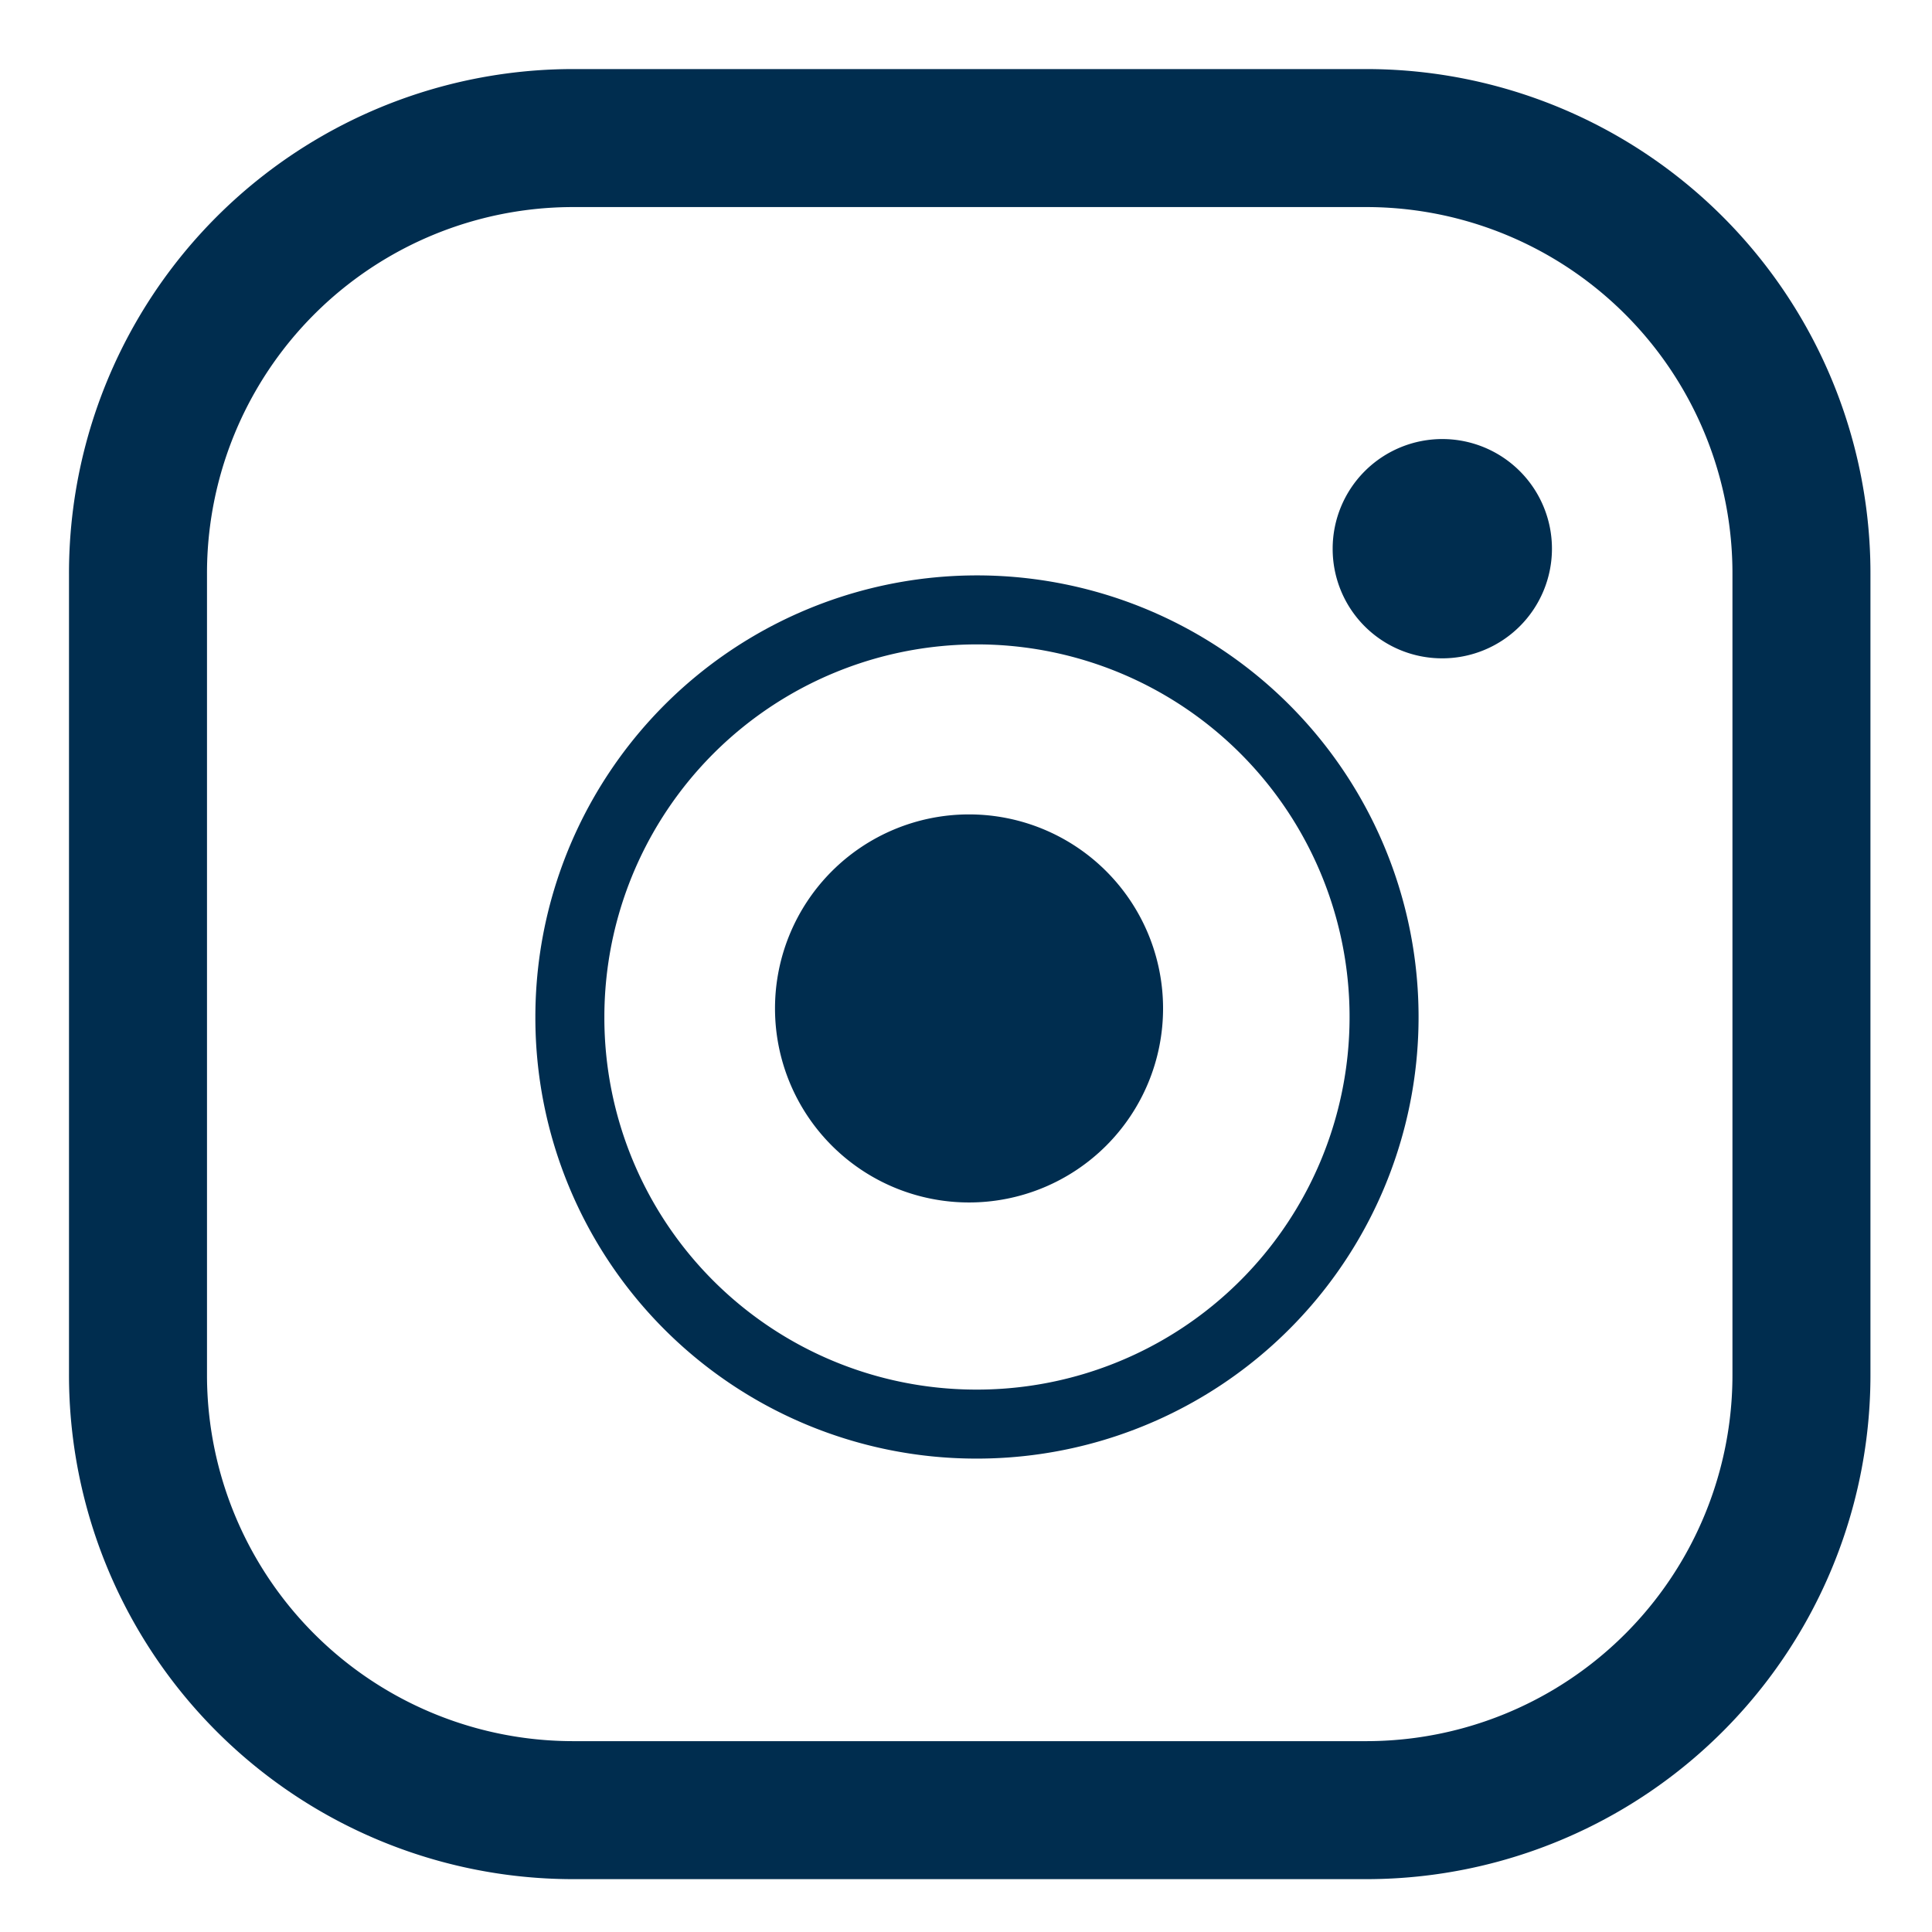
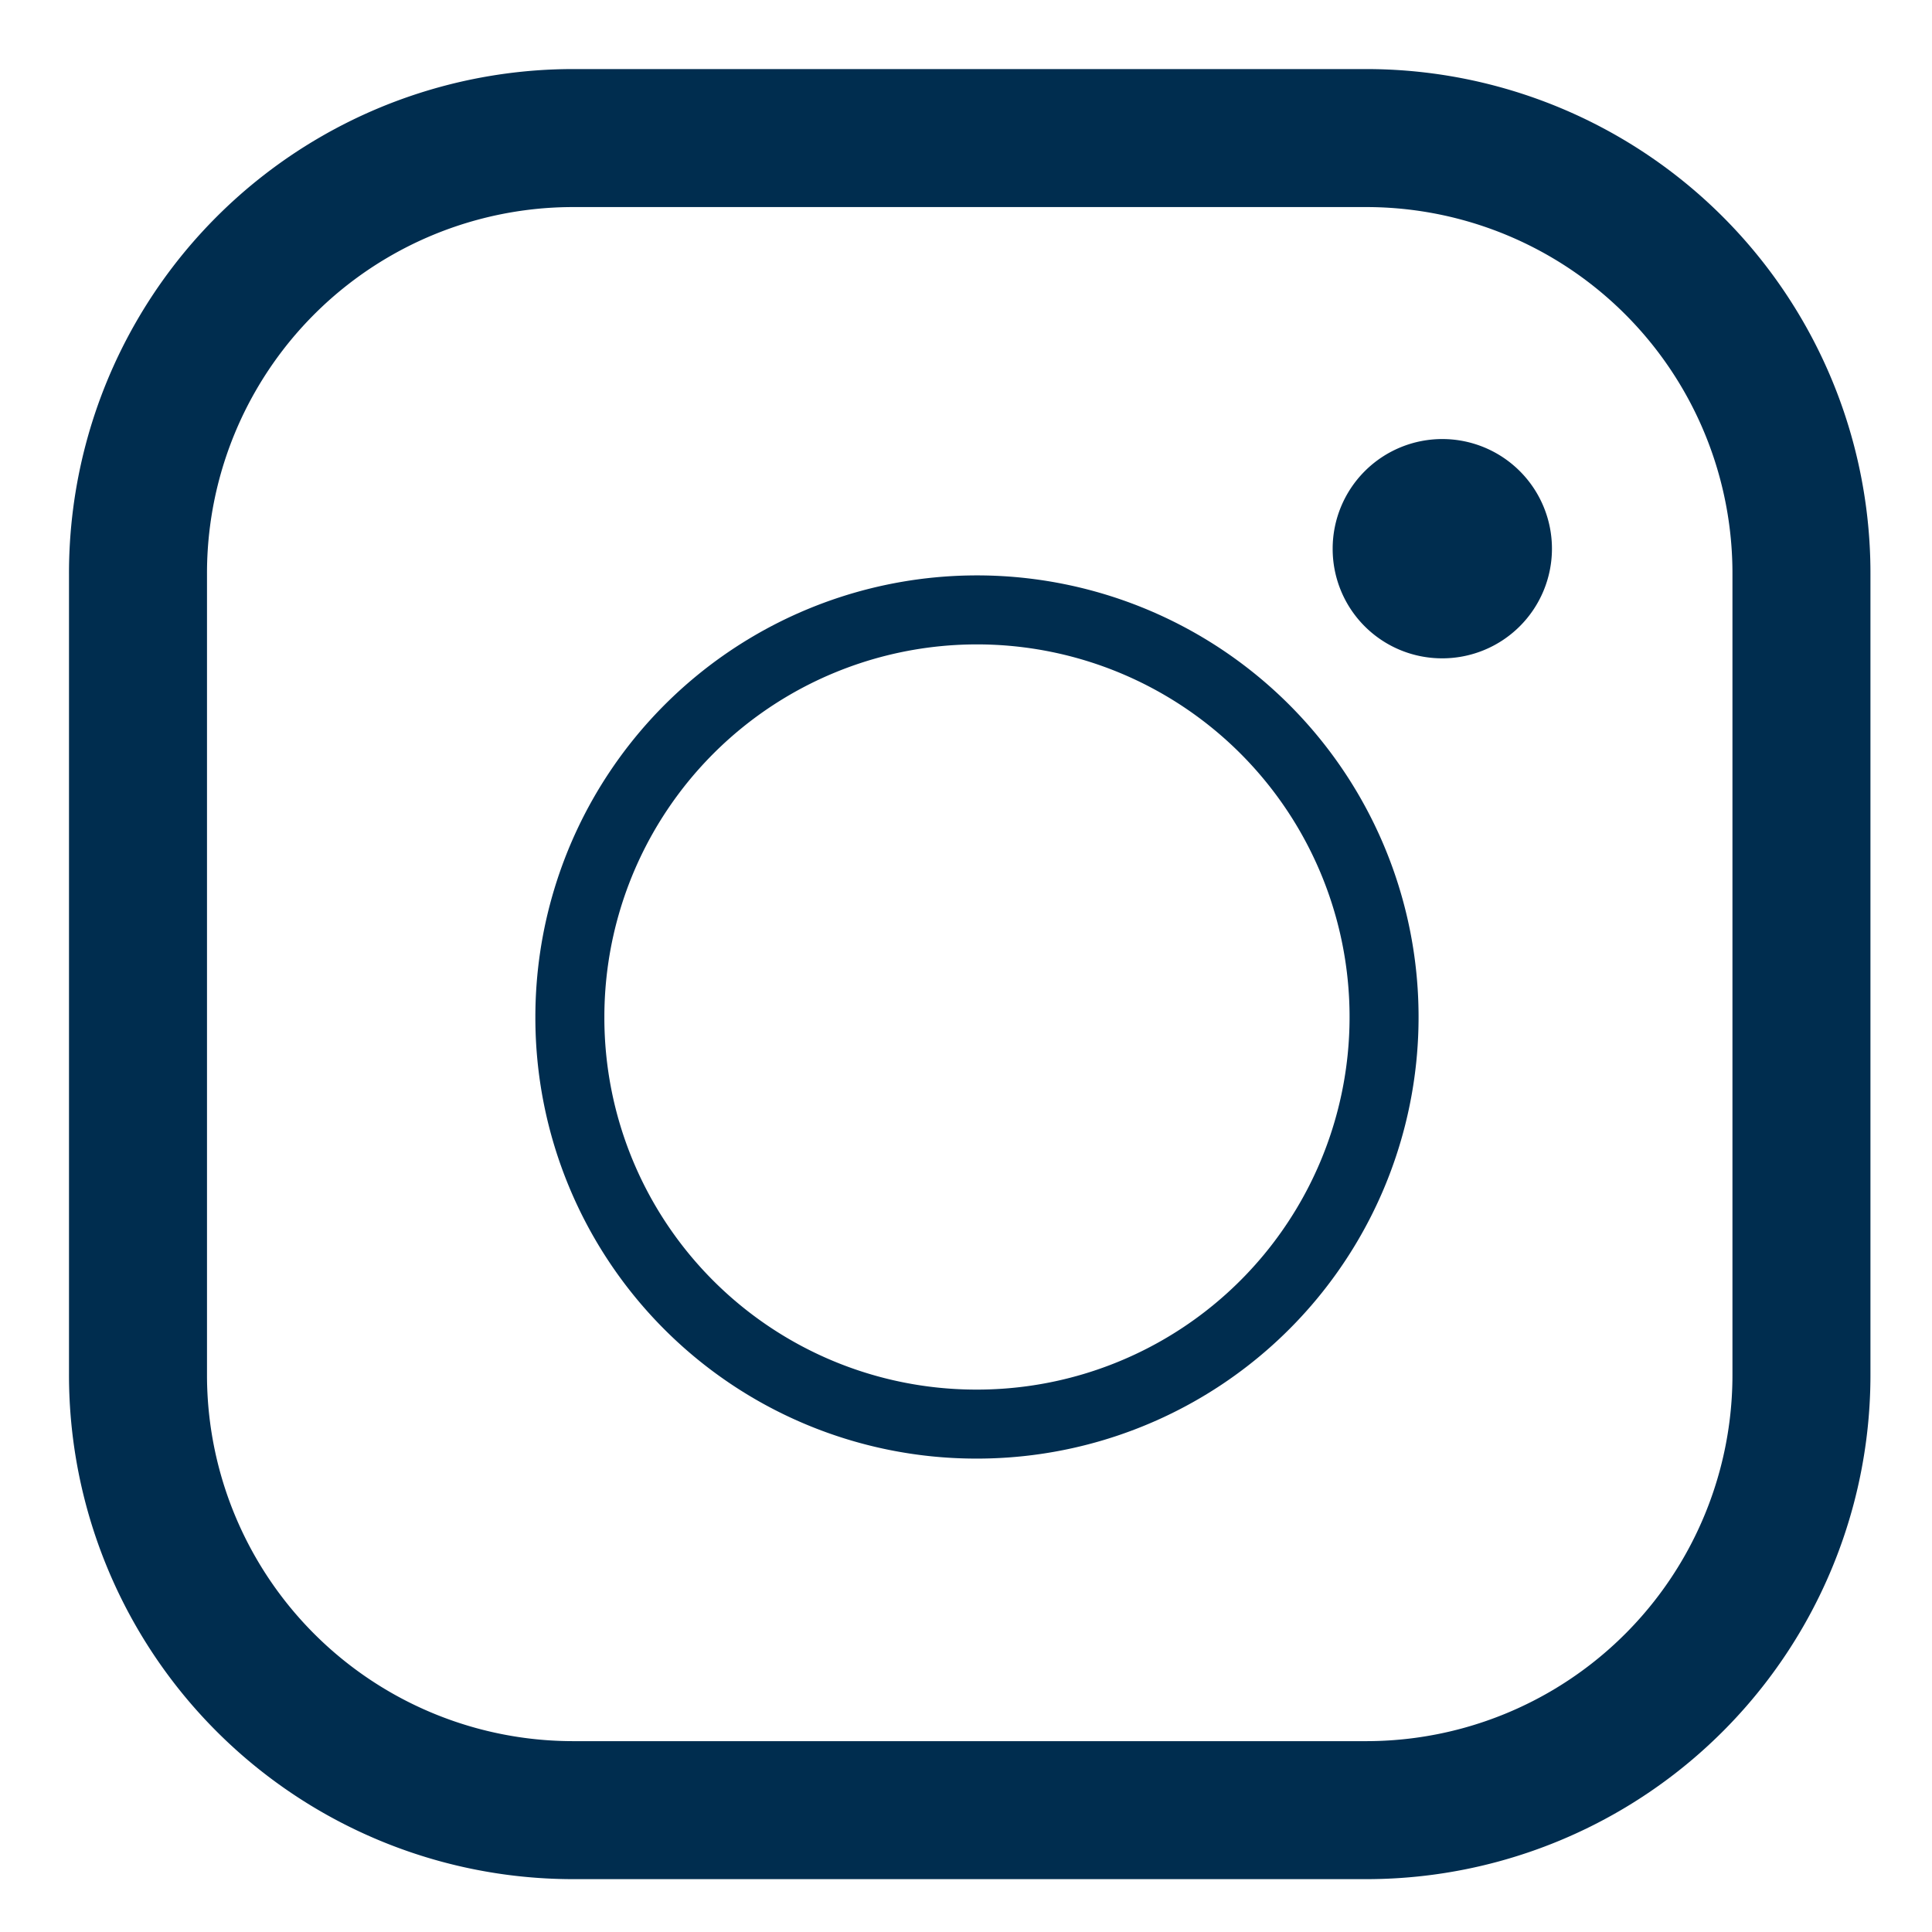
<svg xmlns="http://www.w3.org/2000/svg" width="28" height="28" viewBox="0 0 28 28">
  <g id="instagram" transform="translate(-10.459 -11.459)">
    <g id="icon" transform="translate(12.459 13.46)">
      <g id="group" transform="translate(0)">
        <path id="Path_212" data-name="Path 212" d="M69.817,2H58.291A6.307,6.307,0,0,0,52,8.324V19.909a6.307,6.307,0,0,0,6.291,6.324H69.817a6.307,6.307,0,0,0,6.291-6.324V8.324A6.307,6.307,0,0,0,69.817,2Z" transform="translate(-52 -2)" fill="none" stroke="#002d4f" stroke-linecap="round" stroke-linejoin="round" stroke-width="2" />
        <path id="Path_214" data-name="Path 214" d="M71.013,8.463a1.589,1.589,0,1,0-1.58-1.589A1.585,1.585,0,0,0,71.013,8.463Z" transform="translate(-52.119 -0.923)" fill="#002d4f" />
        <g id="Group_24" data-name="Group 24" transform="translate(6.259 6.829)">
          <path id="Path_213" data-name="Path 213" d="M63.322,19.285a5.9,5.9,0,1,0-5.874-5.9A5.889,5.889,0,0,0,63.322,19.285Z" transform="translate(-57.448 -7.476)" fill="none" stroke="#002d4f" stroke-linecap="round" stroke-linejoin="round" stroke-width="1" />
-           <path id="Path_571" data-name="Path 571" d="M2.812,0A2.812,2.812,0,1,1,0,2.812,2.812,2.812,0,0,1,2.812,0Z" transform="translate(2.973 2.973)" fill="#002d4f" />
        </g>
      </g>
    </g>
    <rect id="Rectangle_161" data-name="Rectangle 161" width="28" height="28" transform="translate(10.459 11.459)" fill="none" />
  </g>
</svg>